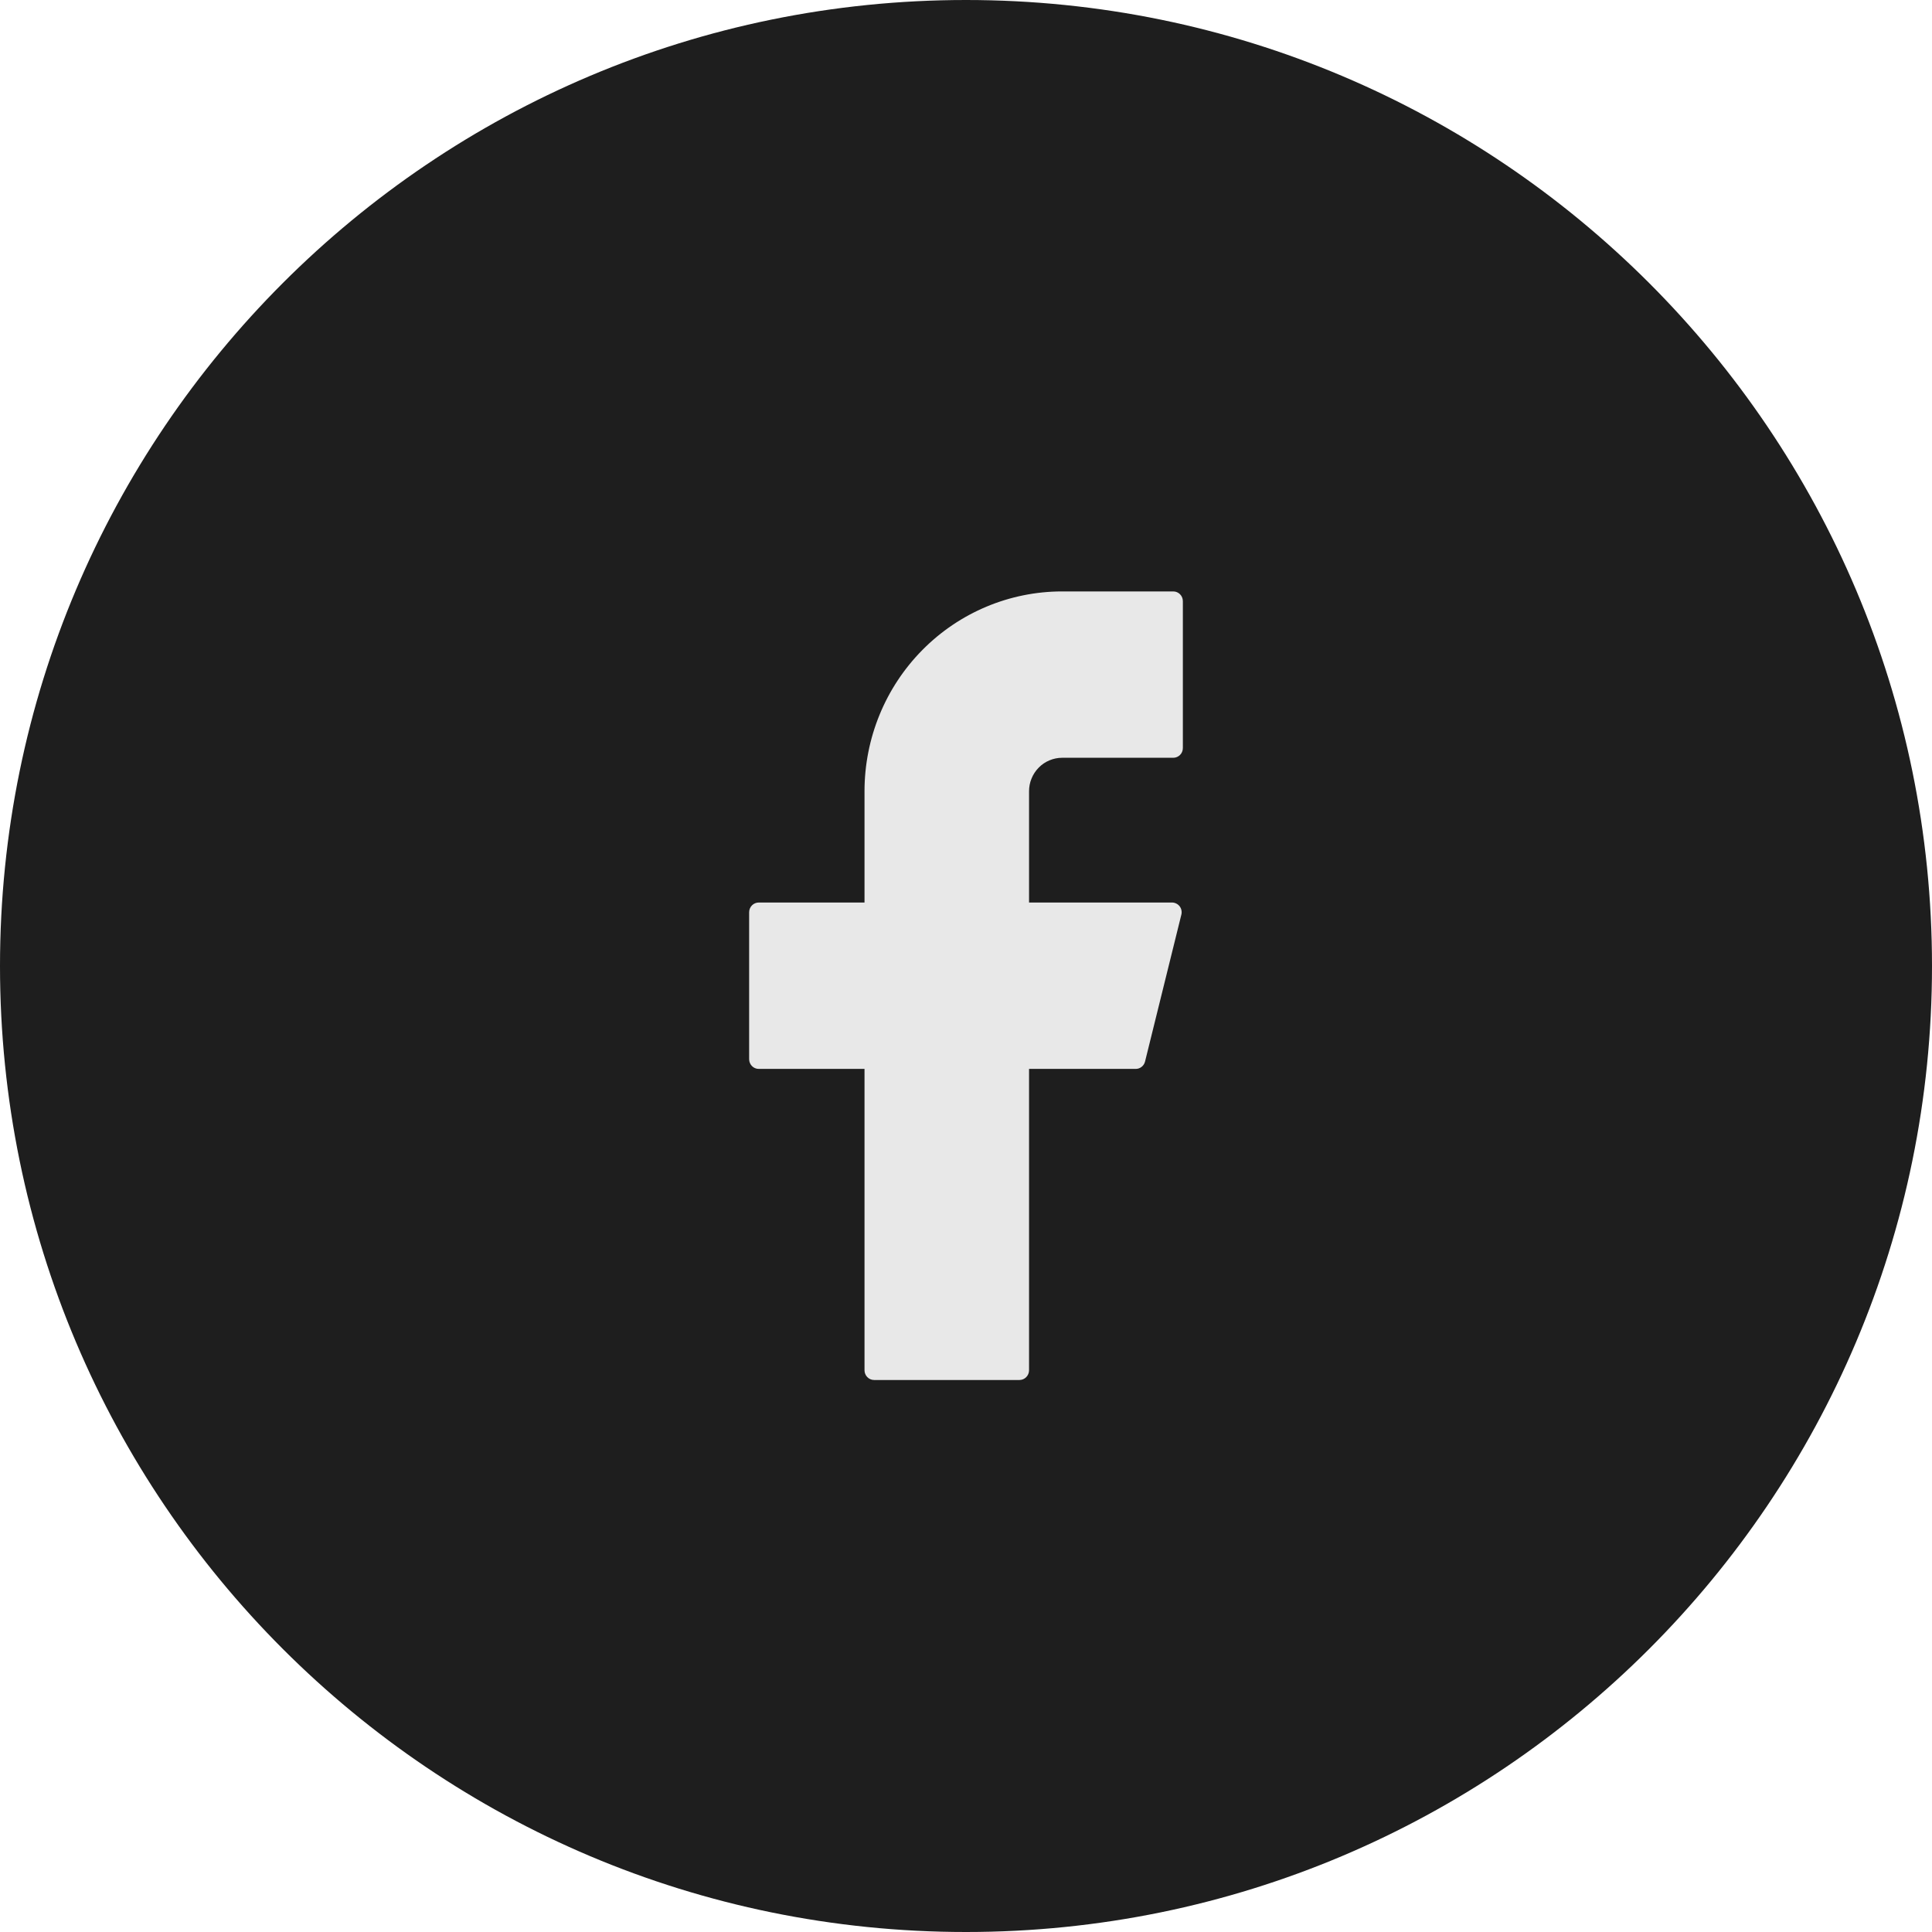
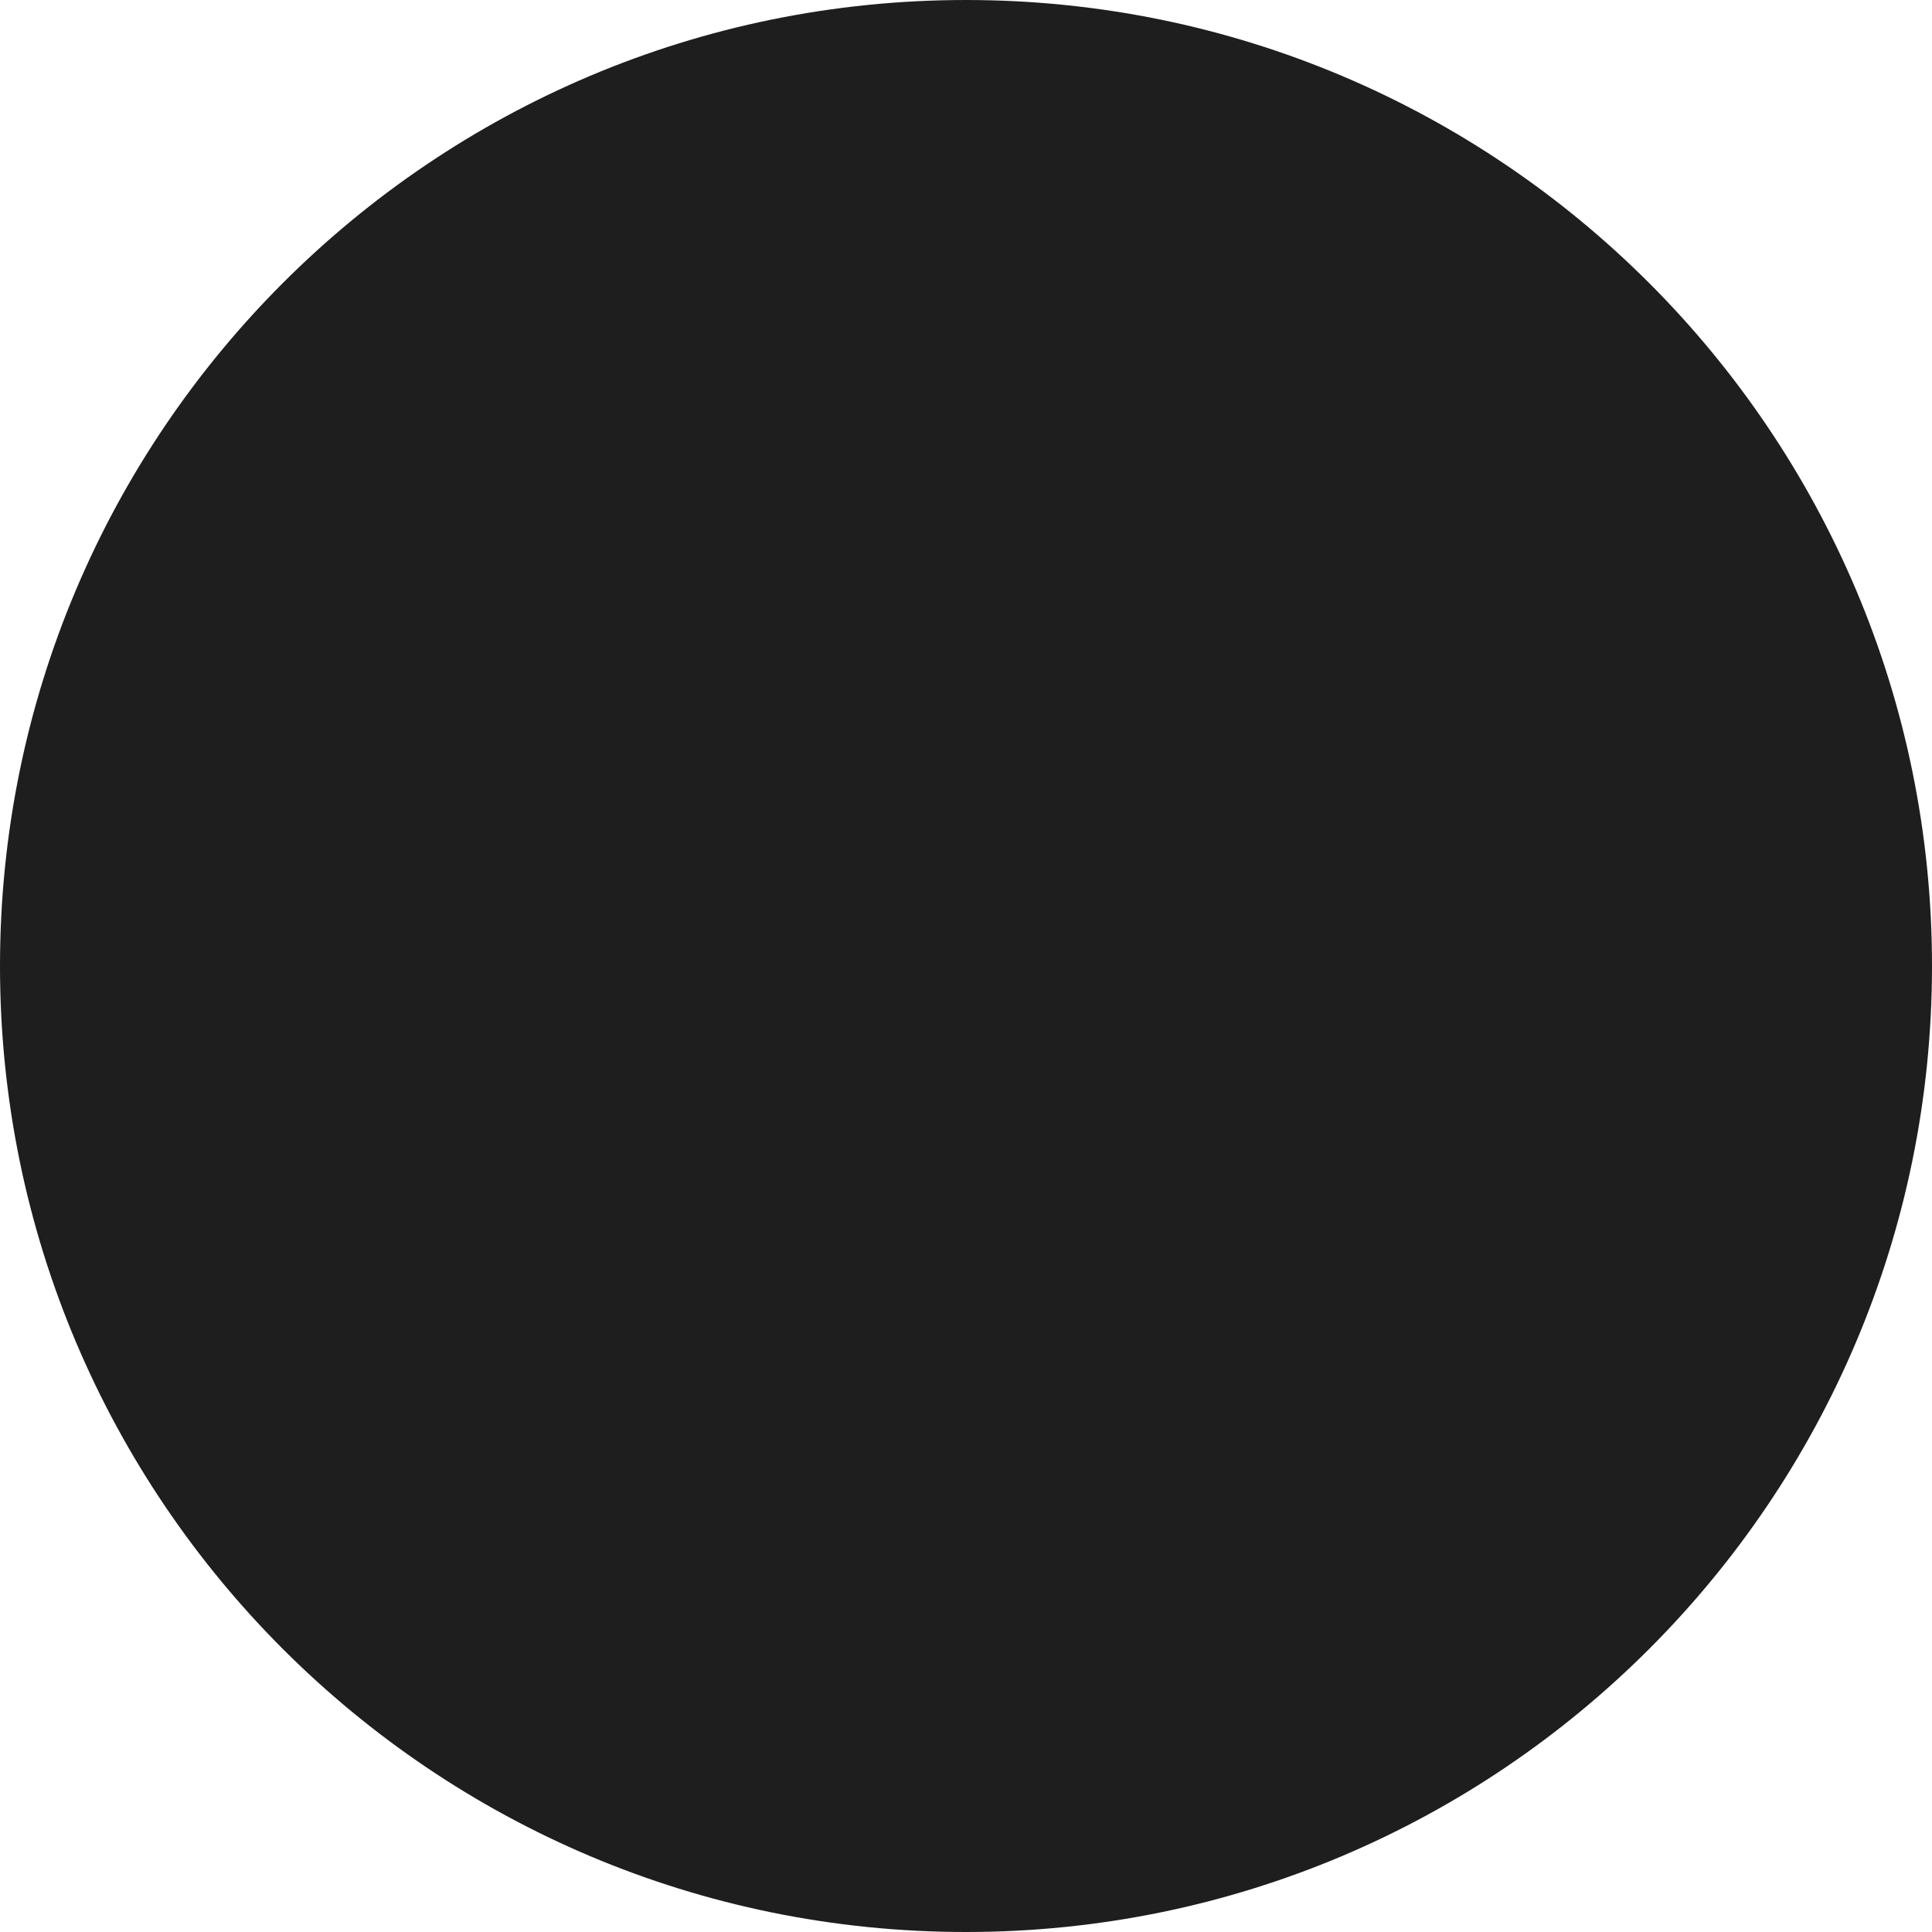
<svg xmlns="http://www.w3.org/2000/svg" width="49" height="49" viewBox="0 0 49 49" fill="none">
  <path d="M49 24.5C49 38.031 38.031 49 24.5 49C10.969 49 0 38.031 0 24.5C0 10.969 10.969 0 24.5 0C38.031 0 49 10.969 49 24.5Z" fill="#1E1E1E" />
-   <path d="M26.938 15C25.609 15 24.334 15.534 23.394 16.485C22.454 17.435 21.926 18.724 21.926 20.069V22.89H19.244C19.11 22.89 19 23 19 23.137V26.863C19 26.999 19.108 27.11 19.244 27.11H21.926V34.753C21.926 34.889 22.035 35 22.17 35H25.855C25.989 35 26.099 34.89 26.099 34.753V27.11H28.805C28.916 27.11 29.014 27.033 29.041 26.923L29.962 23.197C29.971 23.161 29.972 23.123 29.964 23.086C29.957 23.049 29.941 23.015 29.918 22.985C29.895 22.956 29.866 22.932 29.833 22.916C29.799 22.899 29.763 22.89 29.726 22.89H26.099V20.069C26.099 19.957 26.12 19.846 26.163 19.744C26.205 19.64 26.267 19.547 26.345 19.468C26.422 19.389 26.515 19.326 26.617 19.284C26.719 19.241 26.828 19.219 26.938 19.219H29.756C29.89 19.219 30 19.11 30 18.973V15.247C30 15.111 29.892 15 29.756 15H26.938Z" fill="#E8E8E8" />
</svg>